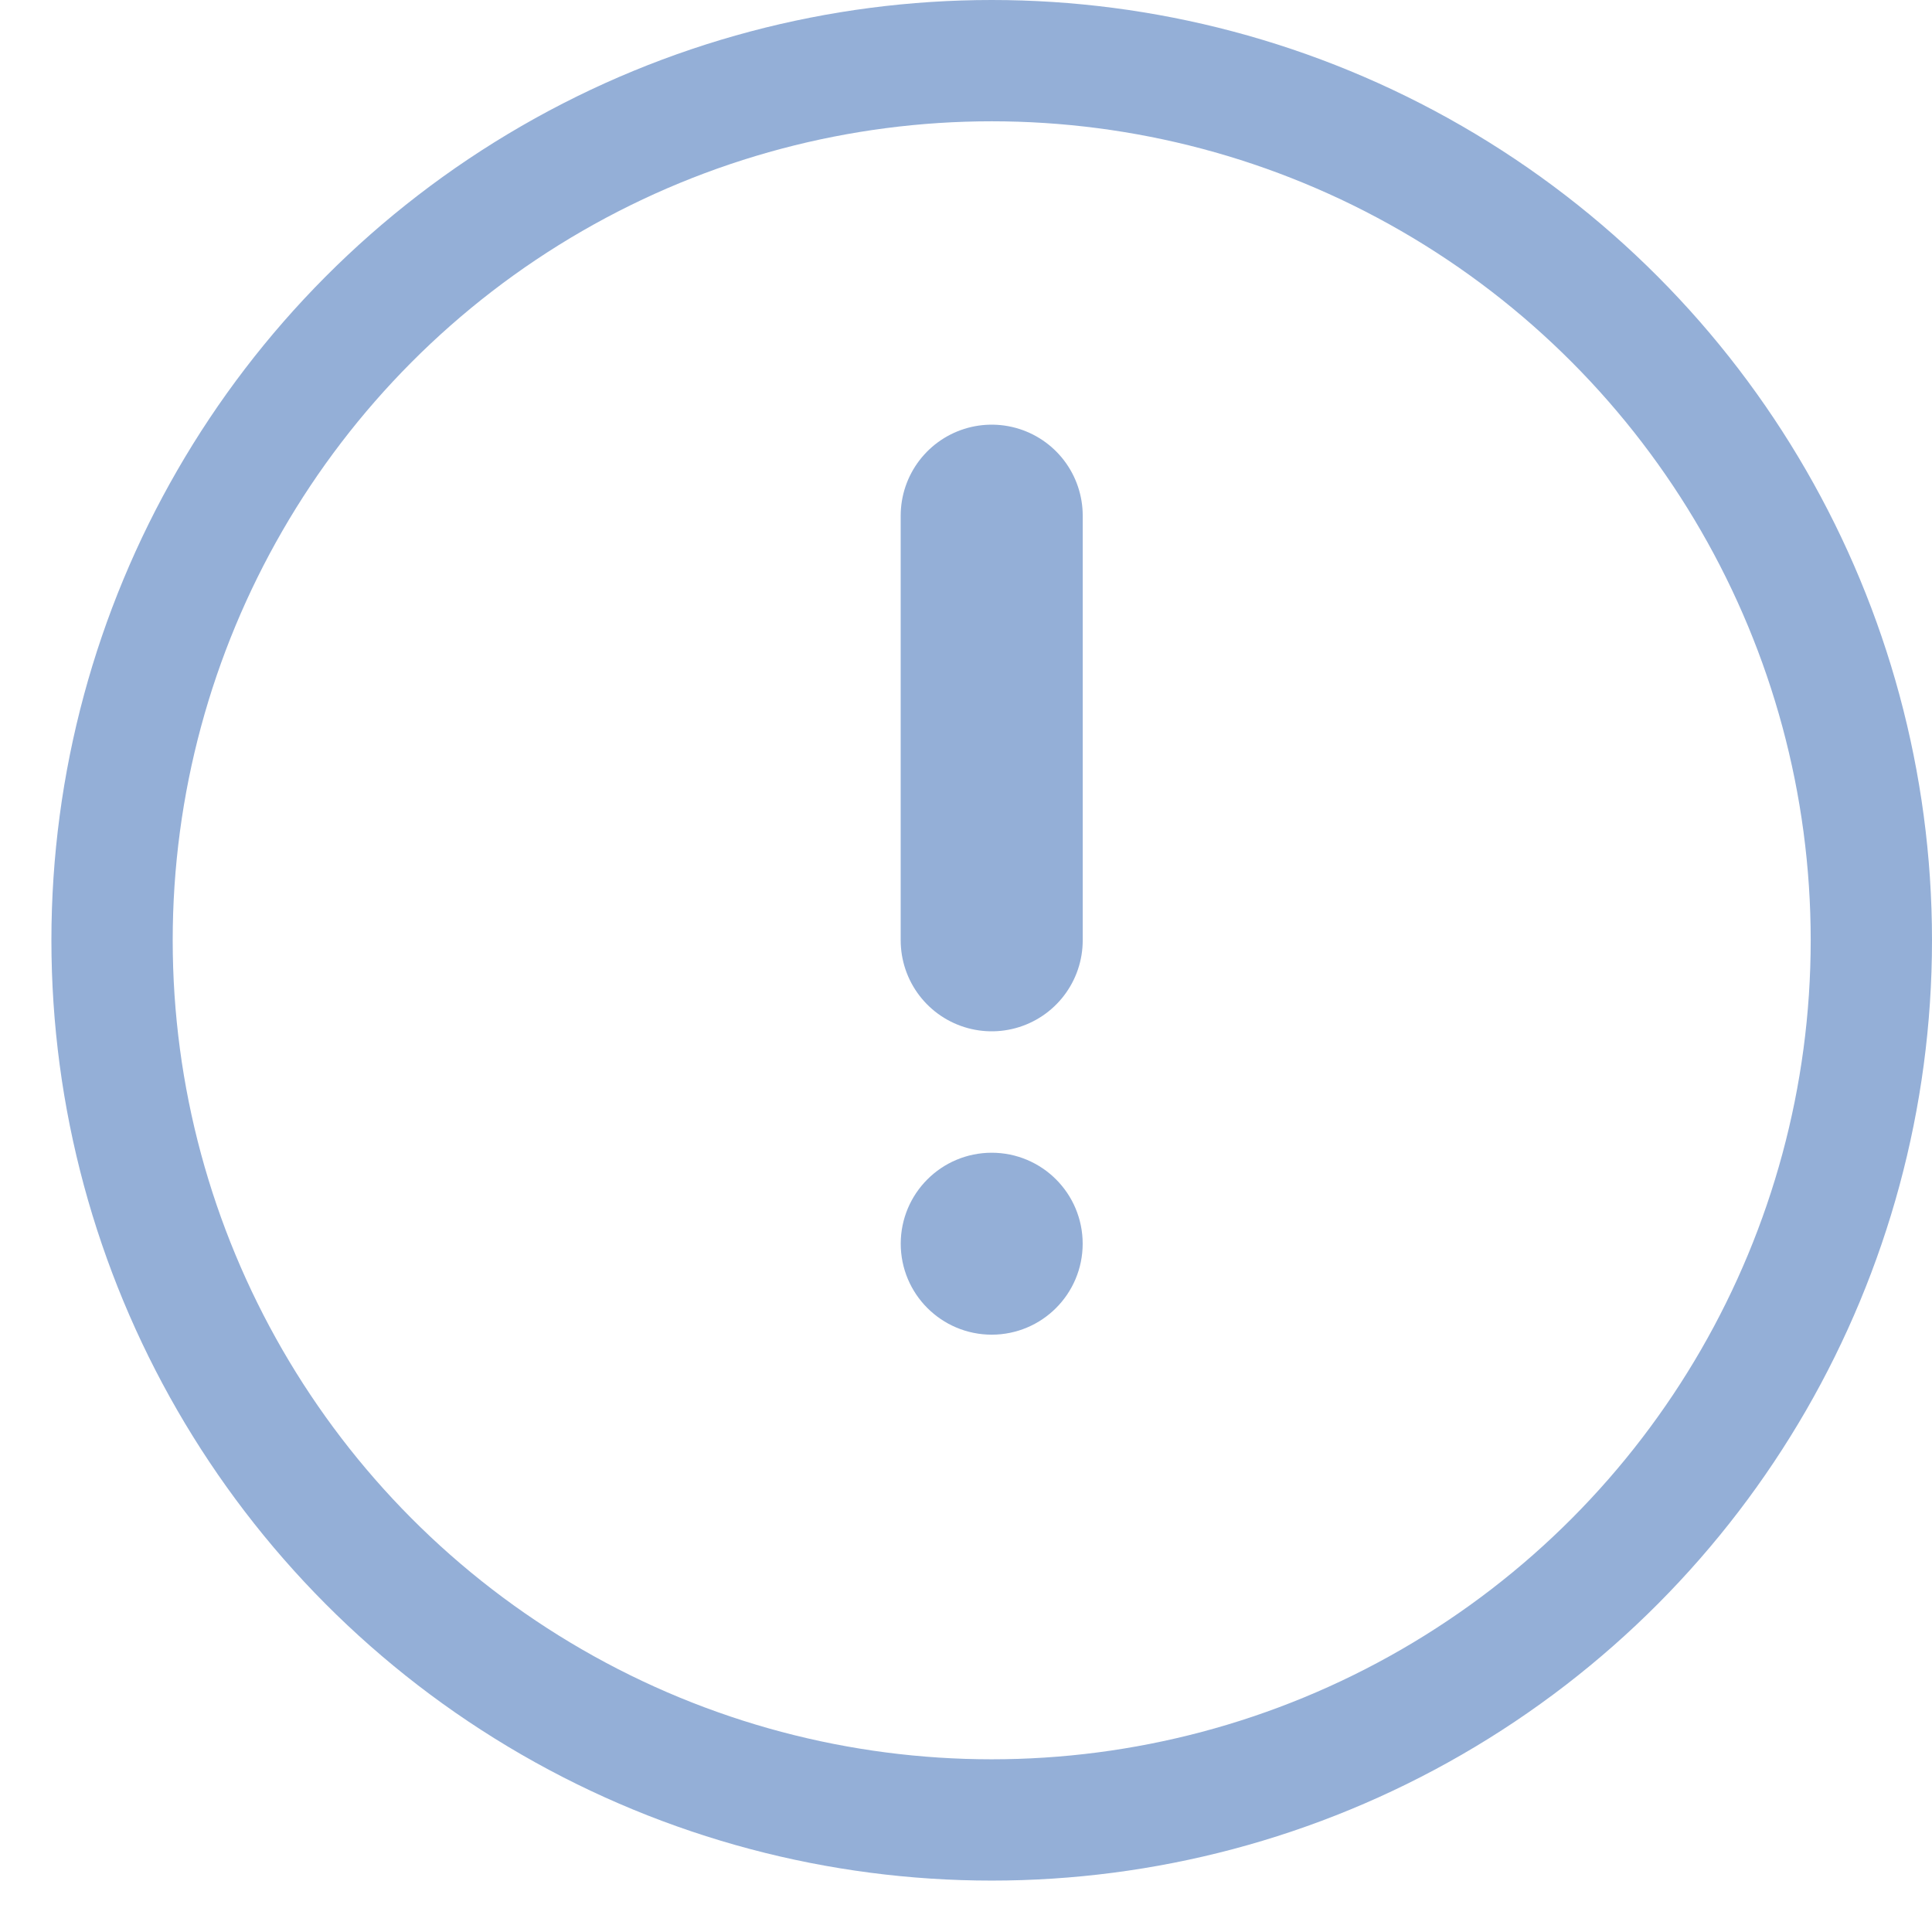
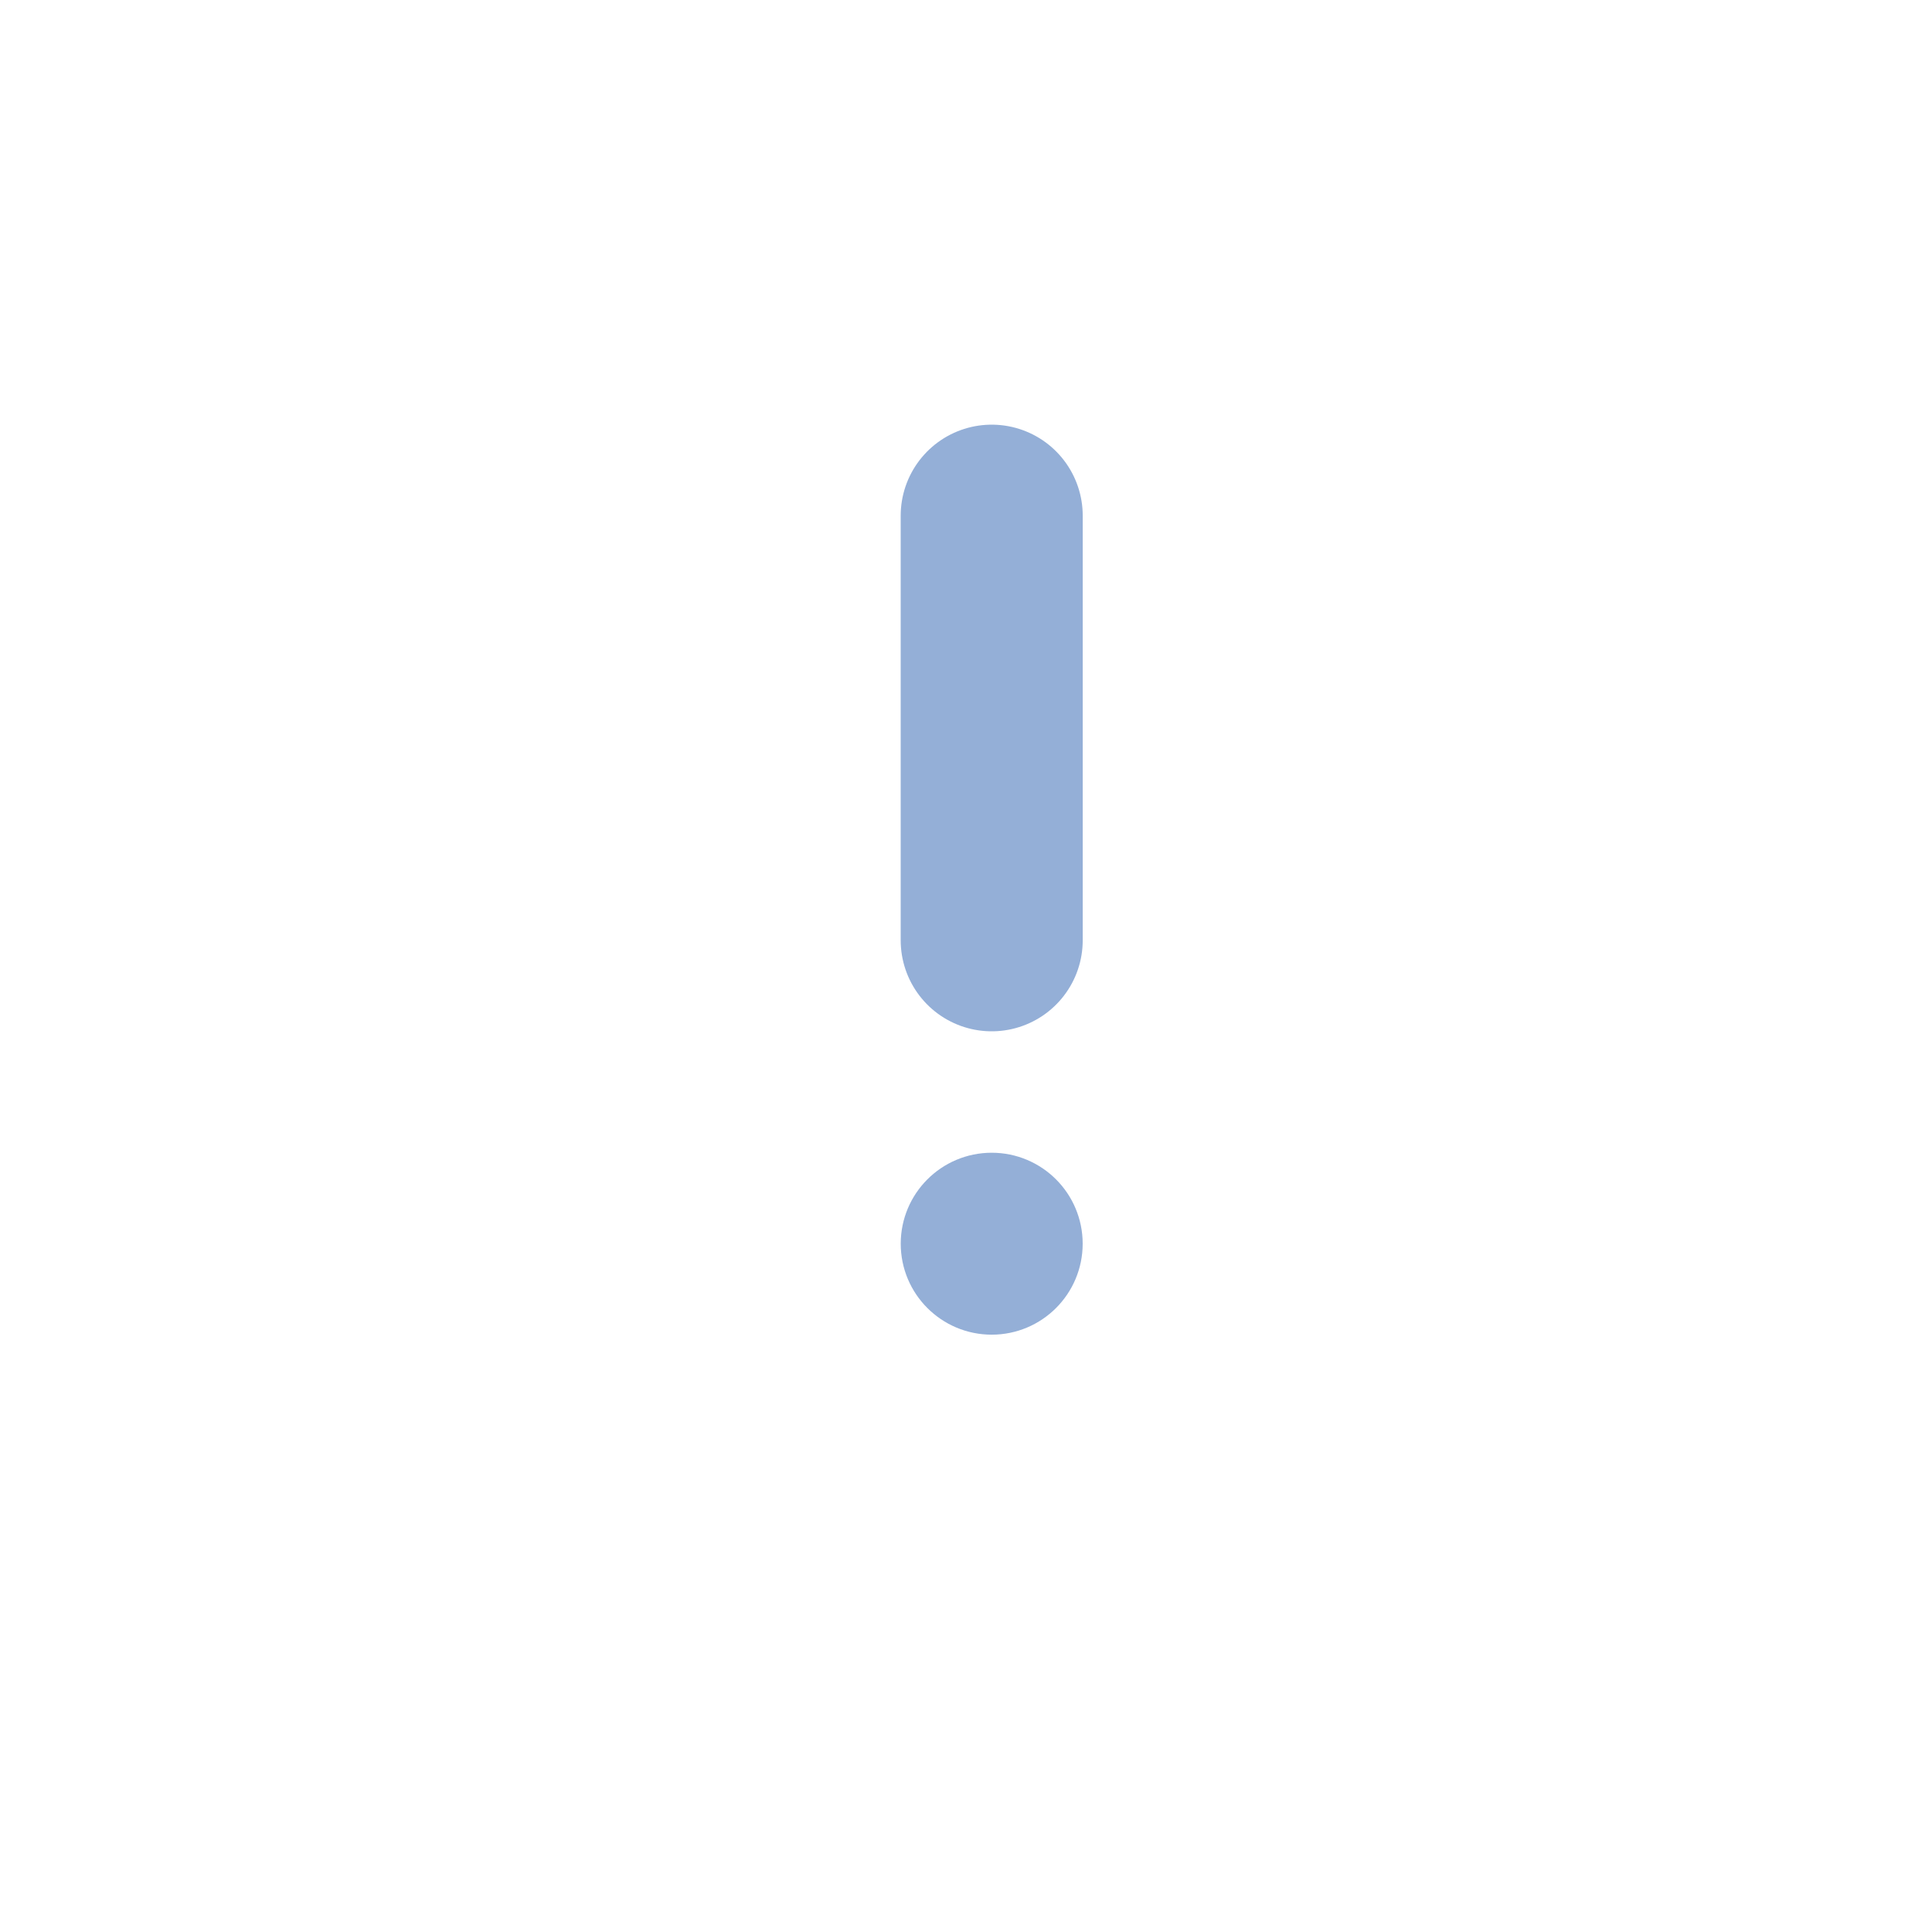
<svg xmlns="http://www.w3.org/2000/svg" width="23" height="23" viewBox="0 0 23 23" fill="none">
-   <circle cx="11.806" cy="11.194" r="10.472" stroke="#94AFD7" stroke-width="1.444" />
  <line x1="11.806" y1="11.194" x2="11.806" y2="6.139" stroke="#94AFD7" stroke-width="2.167" stroke-linecap="round" />
  <circle cx="11.806" cy="14.806" r="0.722" fill="#94AFD7" stroke="#94AFD7" stroke-width="0.722" />
</svg>